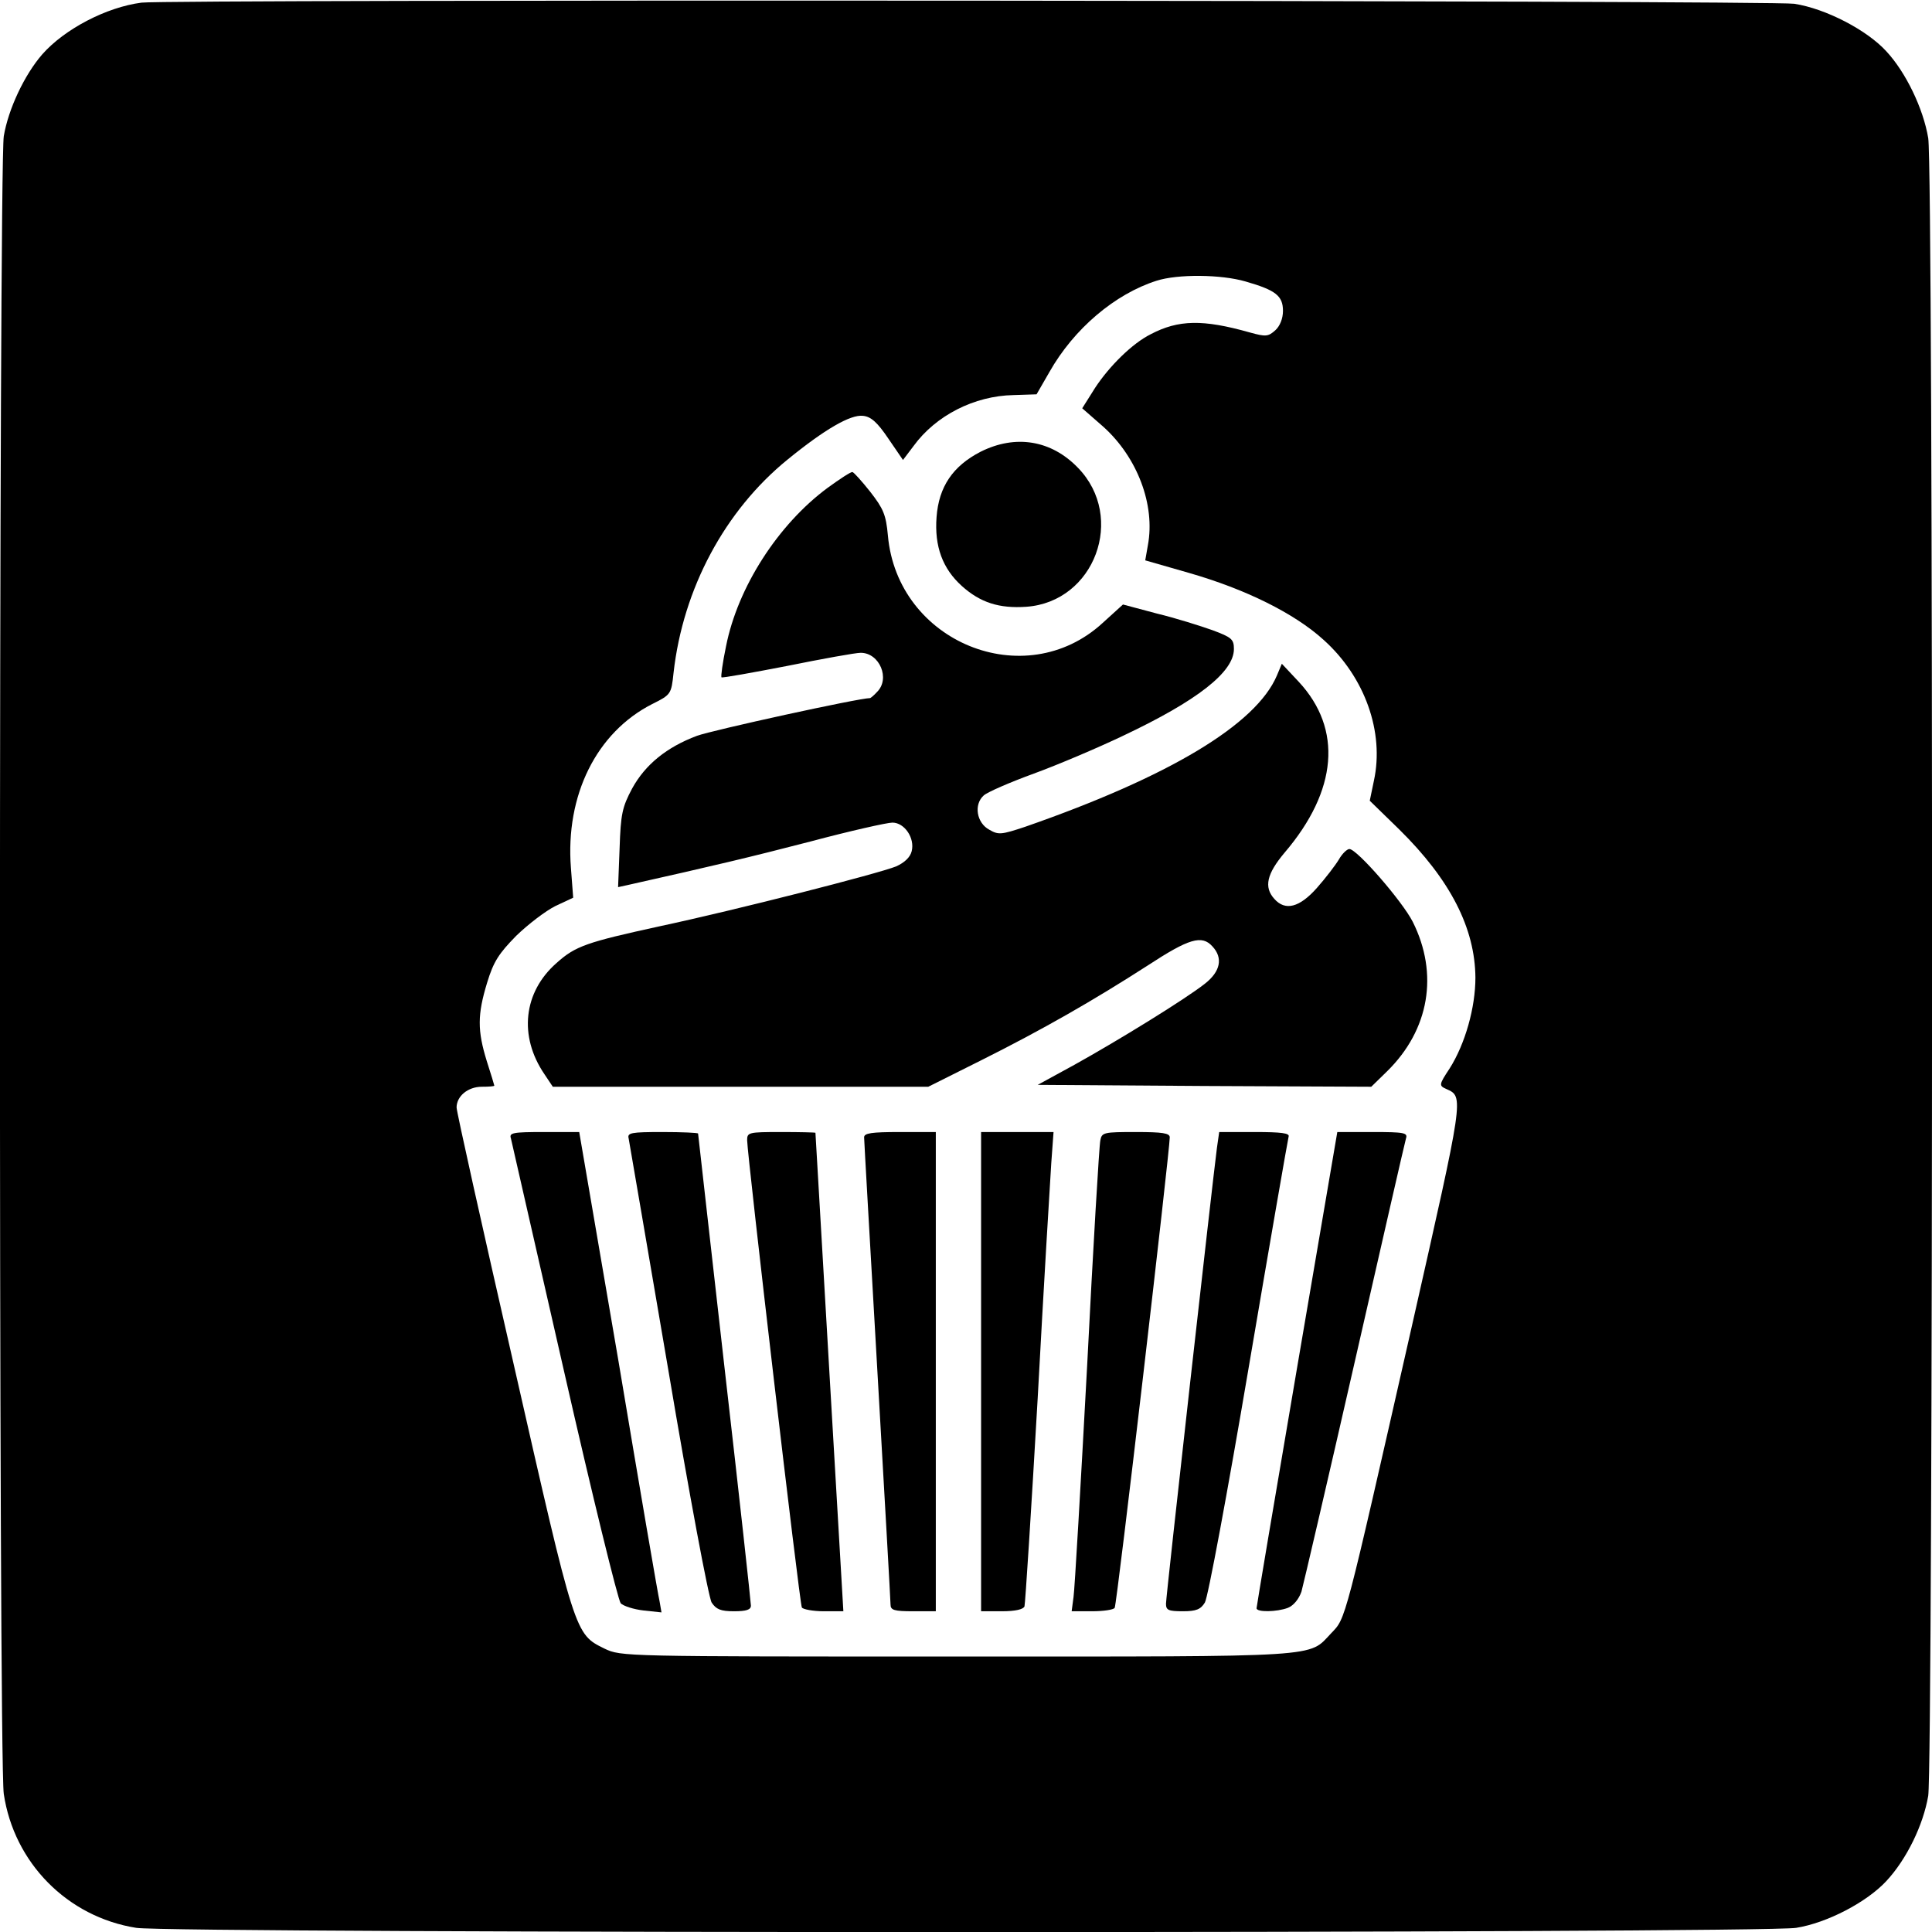
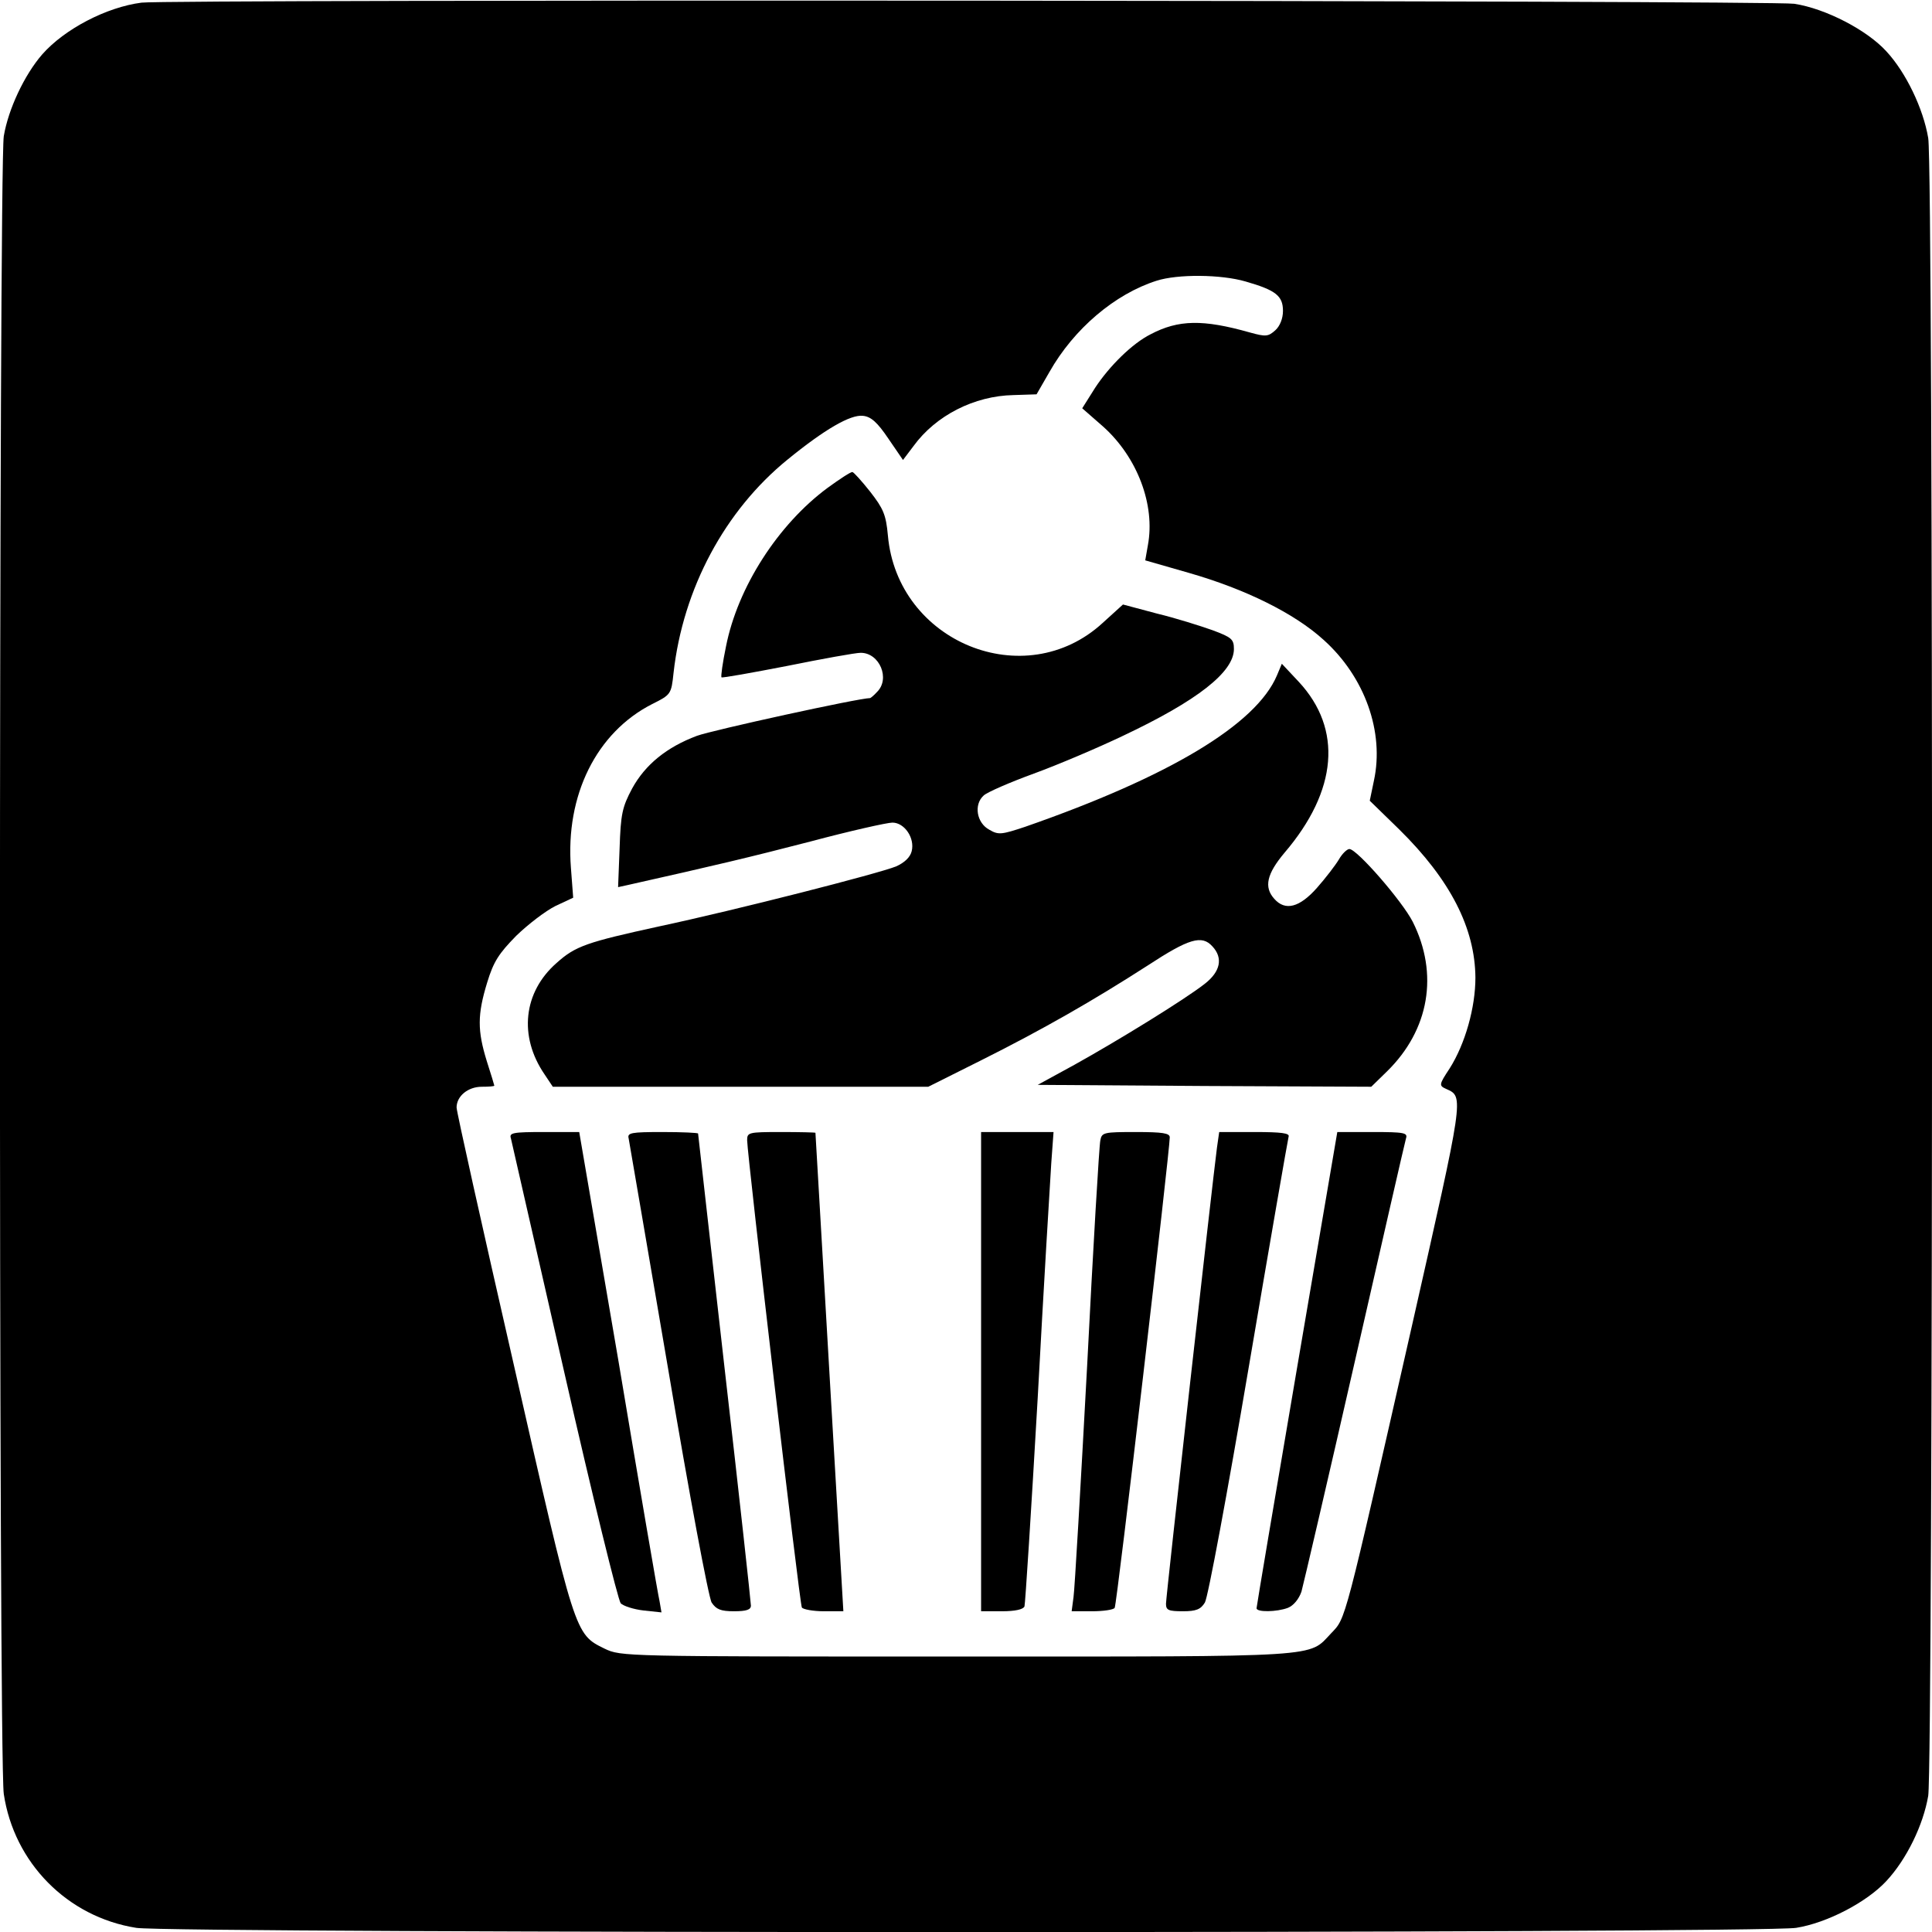
<svg xmlns="http://www.w3.org/2000/svg" version="1.0" width="512pt" height="512pt" viewBox="0 0 512 512" preserveAspectRatio="xMidYMid meet">
  <g transform="translate(0,512) scale(0.1,-0.1)" fill="#000000" stroke="none">
    <path d="M375 5113 c-93 -12 -204 -70 -263 -137 -47 -54 -90 -145 -102 -217 -13 -86 -14 -4296 0 -4393 27 -182 168 -326 351 -355 89 -15 4309 -15 4399 0 82 13 187 68 239 124 54 58 98 149 111 226 13 85 14 4309 0 4393 -13 78 -59 174 -111 230 -51 56 -160 113 -244 126 -57 9 -4311 12 -4380 3z m2926 -739 c80 -23 99 -38 99 -78 0 -20 -8 -40 -20 -51 -19 -17 -25 -18 -68 -6 -124 35 -189 34 -263 -5 -48 -24 -109 -84 -147 -142 l-34 -54 56 -49 c90 -81 138 -207 118 -314 l-7 -40 115 -33 c150 -43 280 -107 358 -178 109 -98 161 -244 133 -373 l-11 -53 78 -76 c136 -134 201 -262 202 -393 0 -79 -27 -175 -68 -240 -29 -44 -29 -46 -9 -55 47 -21 47 -16 -92 -631 -180 -793 -174 -770 -213 -811 -62 -65 -10 -62 -990 -62 -888 0 -892 0 -936 21 -79 39 -77 33 -241 755 -83 363 -151 668 -151 679 0 30 30 55 67 55 18 0 33 1 33 3 0 1 -9 31 -20 65 -25 81 -25 123 1 208 17 56 31 77 77 124 32 31 78 66 104 79 l47 22 -6 79 c-15 193 68 359 215 434 50 25 51 26 57 83 25 223 136 430 302 565 98 80 167 120 200 116 21 -2 38 -17 67 -60 l39 -57 28 37 c59 81 161 133 265 135 l61 2 34 59 c65 115 174 207 284 242 56 18 171 17 236 -2z" />
-     <path d="M2599 3923 c-74 -38 -111 -93 -117 -173 -6 -78 16 -137 67 -183 49 -44 99 -60 171 -55 181 13 264 237 137 368 -71 74 -166 89 -258 43z" />
    <path d="M2193 3827 c-131 -97 -238 -263 -269 -420 -9 -43 -14 -80 -12 -82 2 -2 80 12 173 30 94 19 182 35 196 35 50 0 79 -69 43 -104 -8 -9 -17 -16 -18 -16 -30 0 -418 -85 -459 -100 -80 -30 -137 -76 -172 -140 -26 -49 -30 -67 -33 -158 l-4 -103 23 5 c232 52 325 74 487 116 105 28 203 50 217 50 32 0 60 -41 51 -76 -4 -16 -19 -30 -41 -40 -47 -19 -422 -115 -628 -159 -192 -42 -222 -52 -272 -97 -88 -77 -101 -194 -32 -295 l22 -33 498 0 497 0 138 69 c166 83 300 160 443 252 110 72 144 82 172 51 29 -31 21 -67 -20 -99 -52 -41 -229 -150 -346 -215 l-97 -53 442 -3 442 -2 42 41 c112 110 137 258 68 396 -28 55 -148 193 -168 193 -6 0 -19 -12 -28 -28 -9 -15 -35 -49 -58 -75 -46 -52 -84 -62 -113 -29 -28 31 -20 66 27 122 141 165 154 328 38 453 l-45 48 -13 -31 c-55 -130 -285 -268 -667 -401 -63 -21 -71 -22 -95 -8 -34 18 -42 67 -15 91 10 9 70 35 133 58 63 23 169 68 236 100 197 93 294 169 294 230 0 26 -6 31 -57 50 -31 11 -97 32 -147 44 l-90 24 -54 -49 c-206 -189 -544 -51 -569 232 -5 55 -12 71 -47 116 -23 29 -44 52 -47 52 -4 1 -33 -18 -66 -42z" />
    <path d="M1354 2103 c2 -10 66 -288 141 -618 75 -330 143 -606 150 -614 7 -7 34 -16 61 -19 l47 -5 -5 29 c-4 16 -53 302 -109 637 l-104 607 -93 0 c-84 0 -93 -2 -88 -17z" />
    <path d="M1666 2103 c2 -10 49 -286 105 -613 55 -327 107 -605 115 -617 12 -18 24 -23 59 -23 33 0 45 4 45 15 0 8 -31 292 -70 631 -38 338 -70 617 -70 620 0 2 -42 4 -94 4 -84 0 -94 -2 -90 -17z" />
    <path d="M1980 2098 c1 -45 139 -1228 145 -1238 3 -5 30 -10 58 -10 l52 0 -37 633 c-20 347 -37 633 -37 635 -1 1 -41 2 -91 2 -87 0 -90 -1 -90 -22z" />
-     <path d="M2290 2106 c0 -8 16 -286 35 -617 19 -332 35 -611 35 -621 0 -15 9 -18 60 -18 l60 0 0 635 0 635 -95 0 c-76 0 -95 -3 -95 -14z" />
    <path d="M2600 1485 l0 -635 55 0 c36 0 57 5 60 13 2 6 18 255 35 552 16 297 33 577 36 623 l6 82 -96 0 -96 0 0 -635z" />
    <path d="M2916 2098 c-3 -13 -19 -282 -35 -598 -17 -316 -33 -592 -36 -612 l-5 -38 54 0 c30 0 57 4 60 9 6 8 146 1212 146 1247 0 11 -19 14 -90 14 -85 0 -90 -1 -94 -22z" />
    <path d="M3225 2078 c-11 -83 -135 -1188 -135 -1208 0 -17 6 -20 45 -20 35 0 47 5 58 23 8 12 60 292 116 622 56 330 104 606 106 613 3 9 -19 12 -90 12 l-94 0 -6 -42z" />
    <path d="M3437 1493 c-59 -346 -107 -631 -107 -635 0 -11 54 -10 83 1 15 6 29 23 36 43 5 18 69 292 141 608 72 316 133 583 136 593 5 15 -4 17 -88 17 l-94 0 -107 -627z" />
  </g>
</svg>